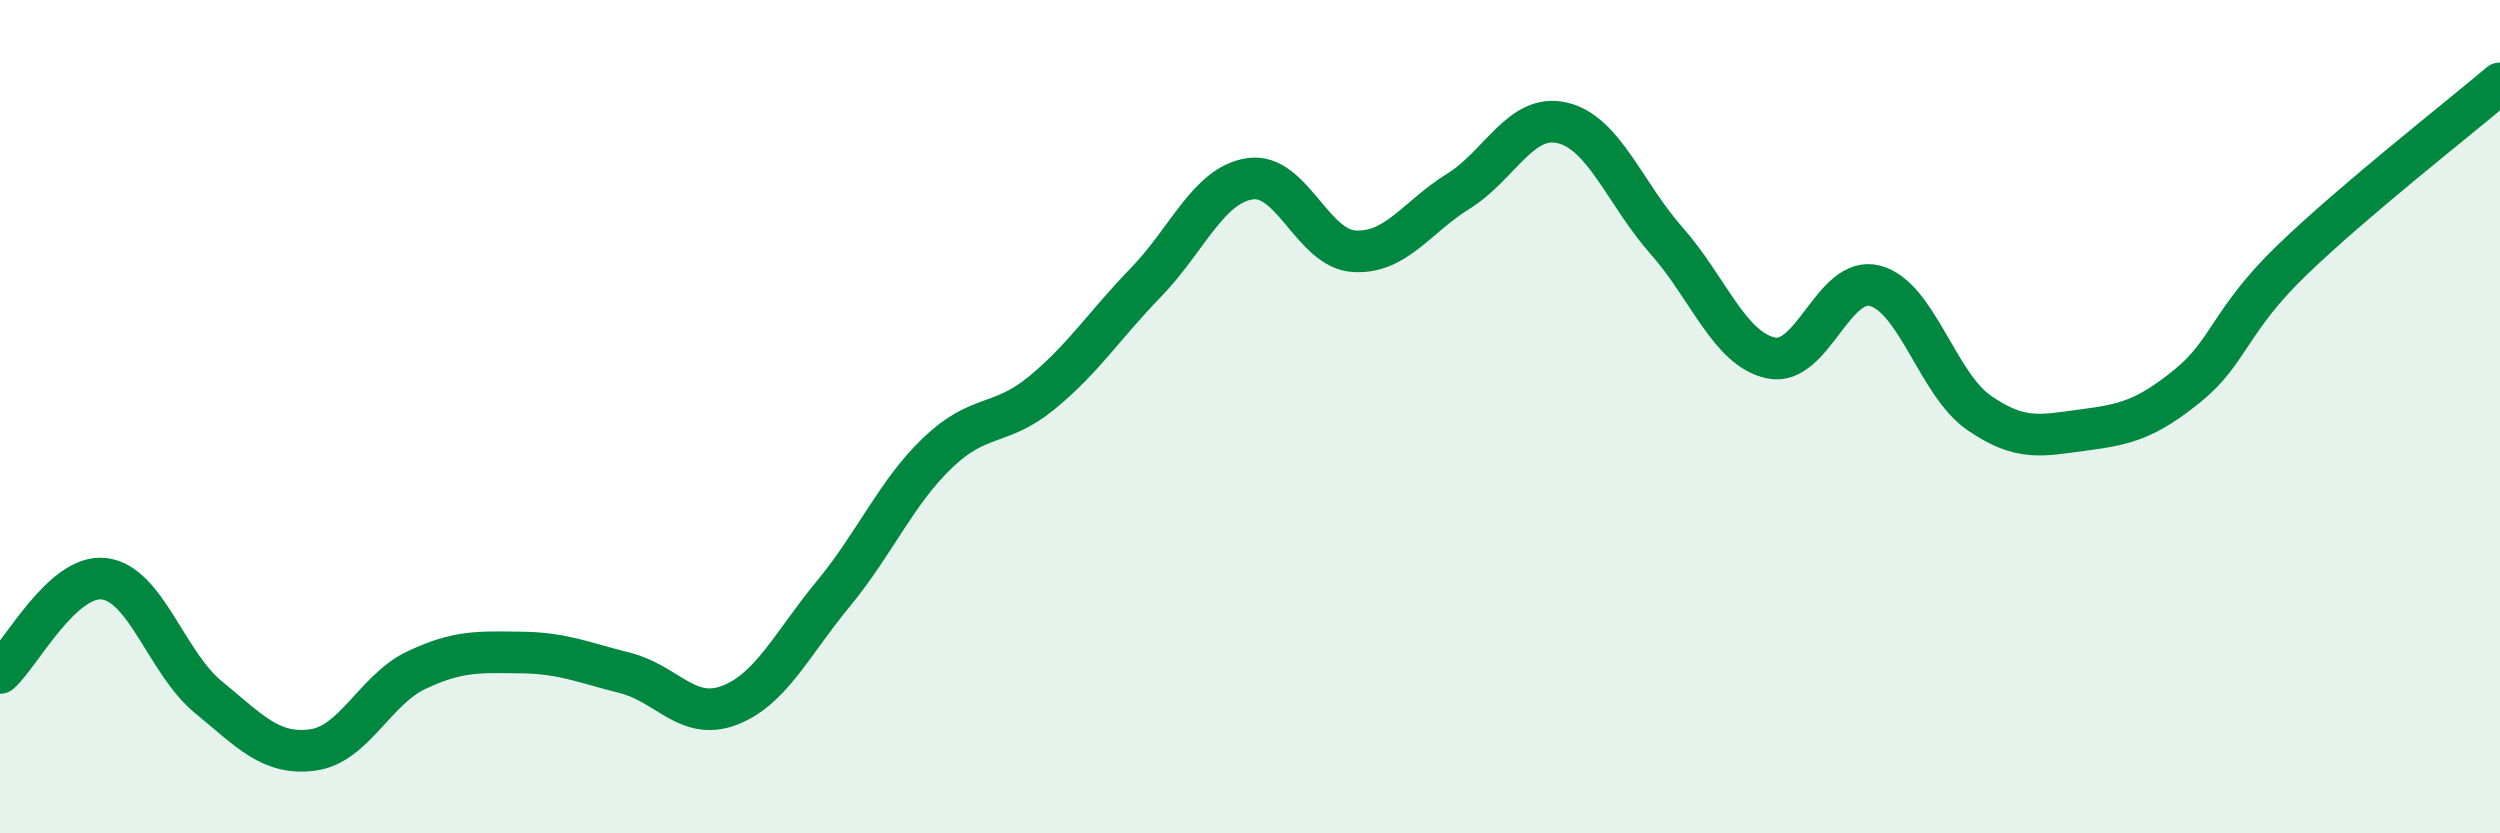
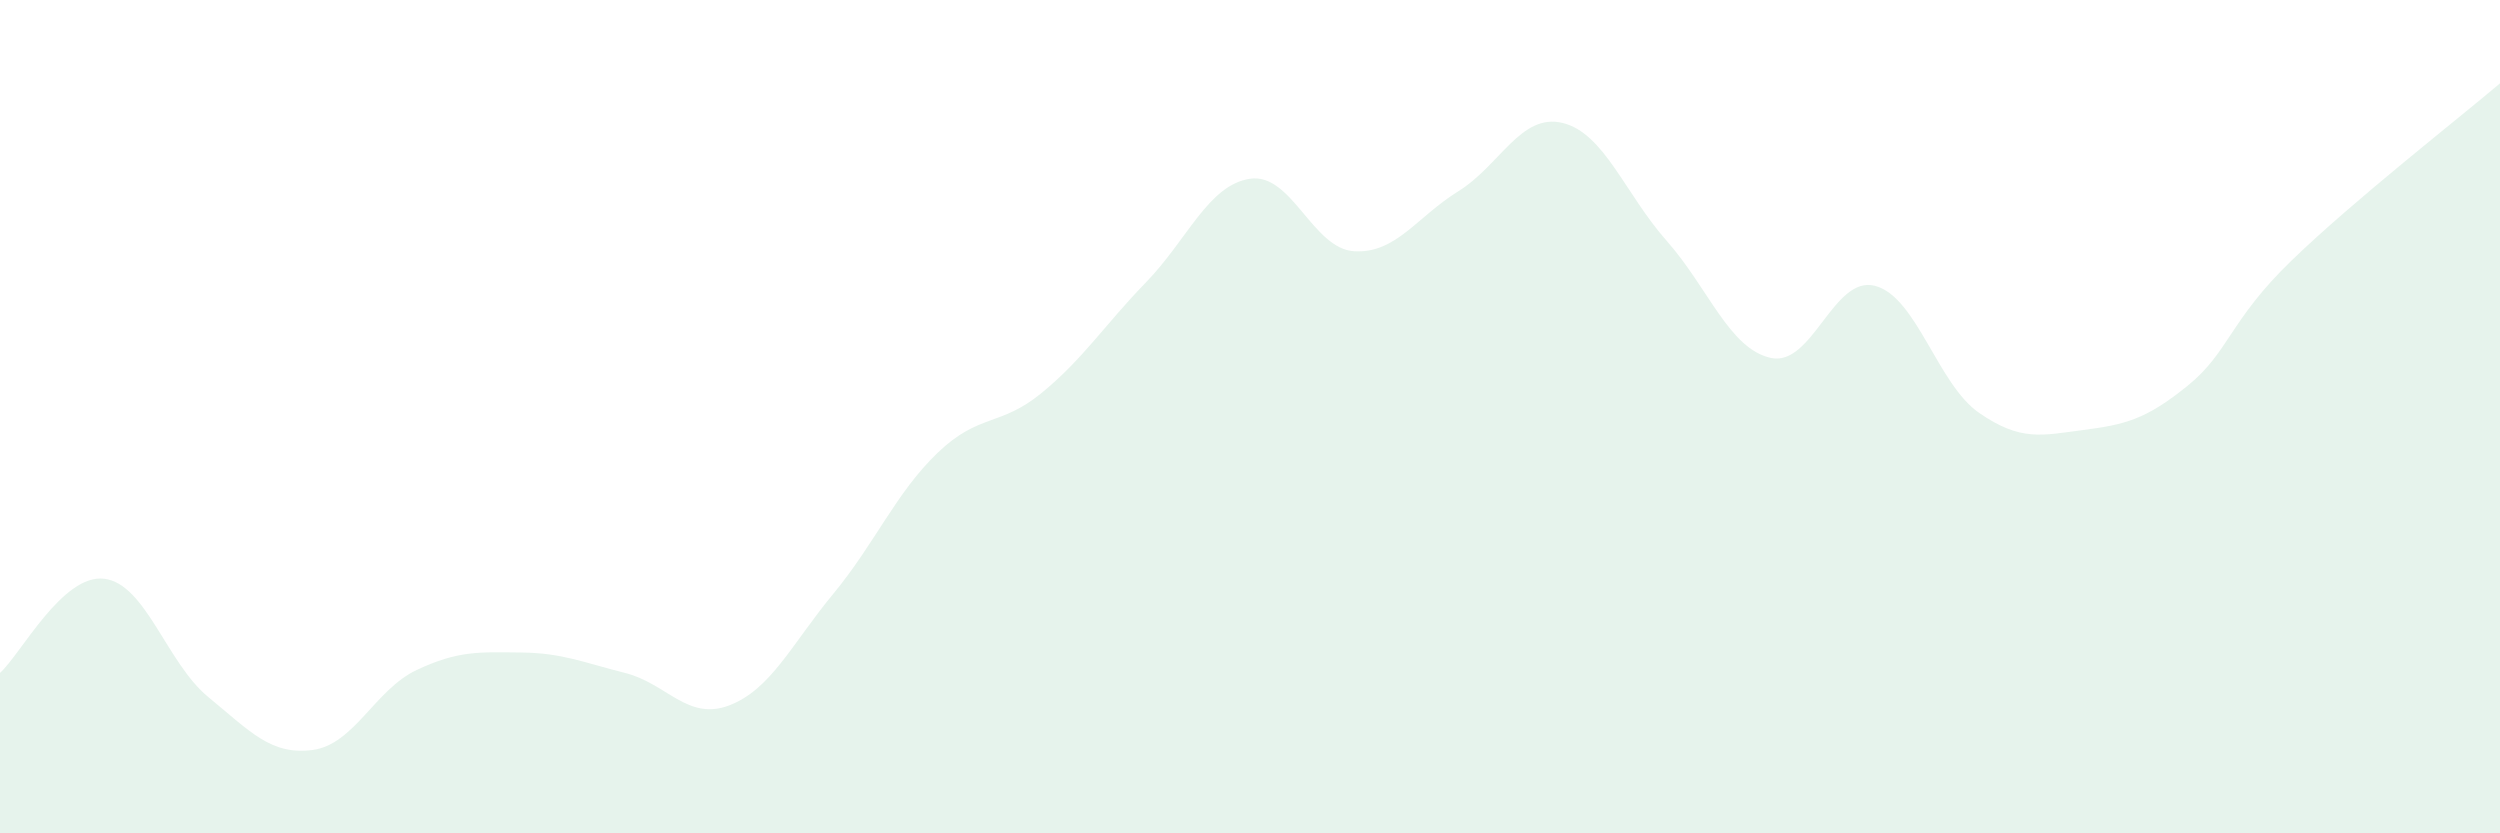
<svg xmlns="http://www.w3.org/2000/svg" width="60" height="20" viewBox="0 0 60 20">
  <path d="M 0,16.15 C 0.5,15.7 1.5,13.77 2.5,13.89 C 3.5,14.01 4,15.91 5,16.73 C 6,17.55 6.5,18.13 7.5,18 C 8.5,17.87 9,16.55 10,16.08 C 11,15.61 11.5,15.65 12.5,15.66 C 13.5,15.67 14,15.9 15,16.15 C 16,16.4 16.5,17.31 17.5,16.93 C 18.5,16.55 19,15.46 20,14.25 C 21,13.04 21.5,11.83 22.5,10.87 C 23.5,9.91 24,10.25 25,9.43 C 26,8.61 26.5,7.81 27.5,6.78 C 28.5,5.75 29,4.44 30,4.29 C 31,4.14 31.5,5.97 32.5,6.03 C 33.5,6.09 34,5.21 35,4.59 C 36,3.97 36.5,2.71 37.5,2.95 C 38.5,3.19 39,4.65 40,5.78 C 41,6.91 41.5,8.37 42.5,8.59 C 43.5,8.81 44,6.6 45,6.86 C 46,7.12 46.5,9.22 47.5,9.91 C 48.5,10.6 49,10.45 50,10.32 C 51,10.19 51.5,10.07 52.5,9.26 C 53.5,8.45 53.5,7.7 55,6.25 C 56.5,4.8 59,2.85 60,2L60 20L0 20Z" fill="#008740" opacity="0.1" stroke-linecap="round" stroke-linejoin="round" />
-   <path d="M 0,16.15 C 0.5,15.7 1.5,13.77 2.5,13.89 C 3.5,14.01 4,15.91 5,16.73 C 6,17.55 6.5,18.13 7.5,18 C 8.5,17.87 9,16.55 10,16.08 C 11,15.61 11.5,15.65 12.5,15.66 C 13.5,15.67 14,15.9 15,16.15 C 16,16.4 16.5,17.31 17.5,16.93 C 18.5,16.55 19,15.46 20,14.25 C 21,13.04 21.5,11.83 22.5,10.87 C 23.5,9.91 24,10.25 25,9.43 C 26,8.61 26.5,7.81 27.5,6.78 C 28.5,5.75 29,4.44 30,4.29 C 31,4.14 31.5,5.97 32.5,6.03 C 33.5,6.09 34,5.21 35,4.59 C 36,3.97 36.5,2.71 37.5,2.95 C 38.5,3.19 39,4.65 40,5.78 C 41,6.91 41.5,8.37 42.5,8.59 C 43.5,8.81 44,6.6 45,6.86 C 46,7.12 46.5,9.22 47.5,9.91 C 48.5,10.6 49,10.45 50,10.32 C 51,10.19 51.5,10.07 52.5,9.26 C 53.5,8.45 53.5,7.7 55,6.25 C 56.5,4.8 59,2.85 60,2" stroke="#008740" stroke-width="1" fill="none" stroke-linecap="round" stroke-linejoin="round" />
</svg>